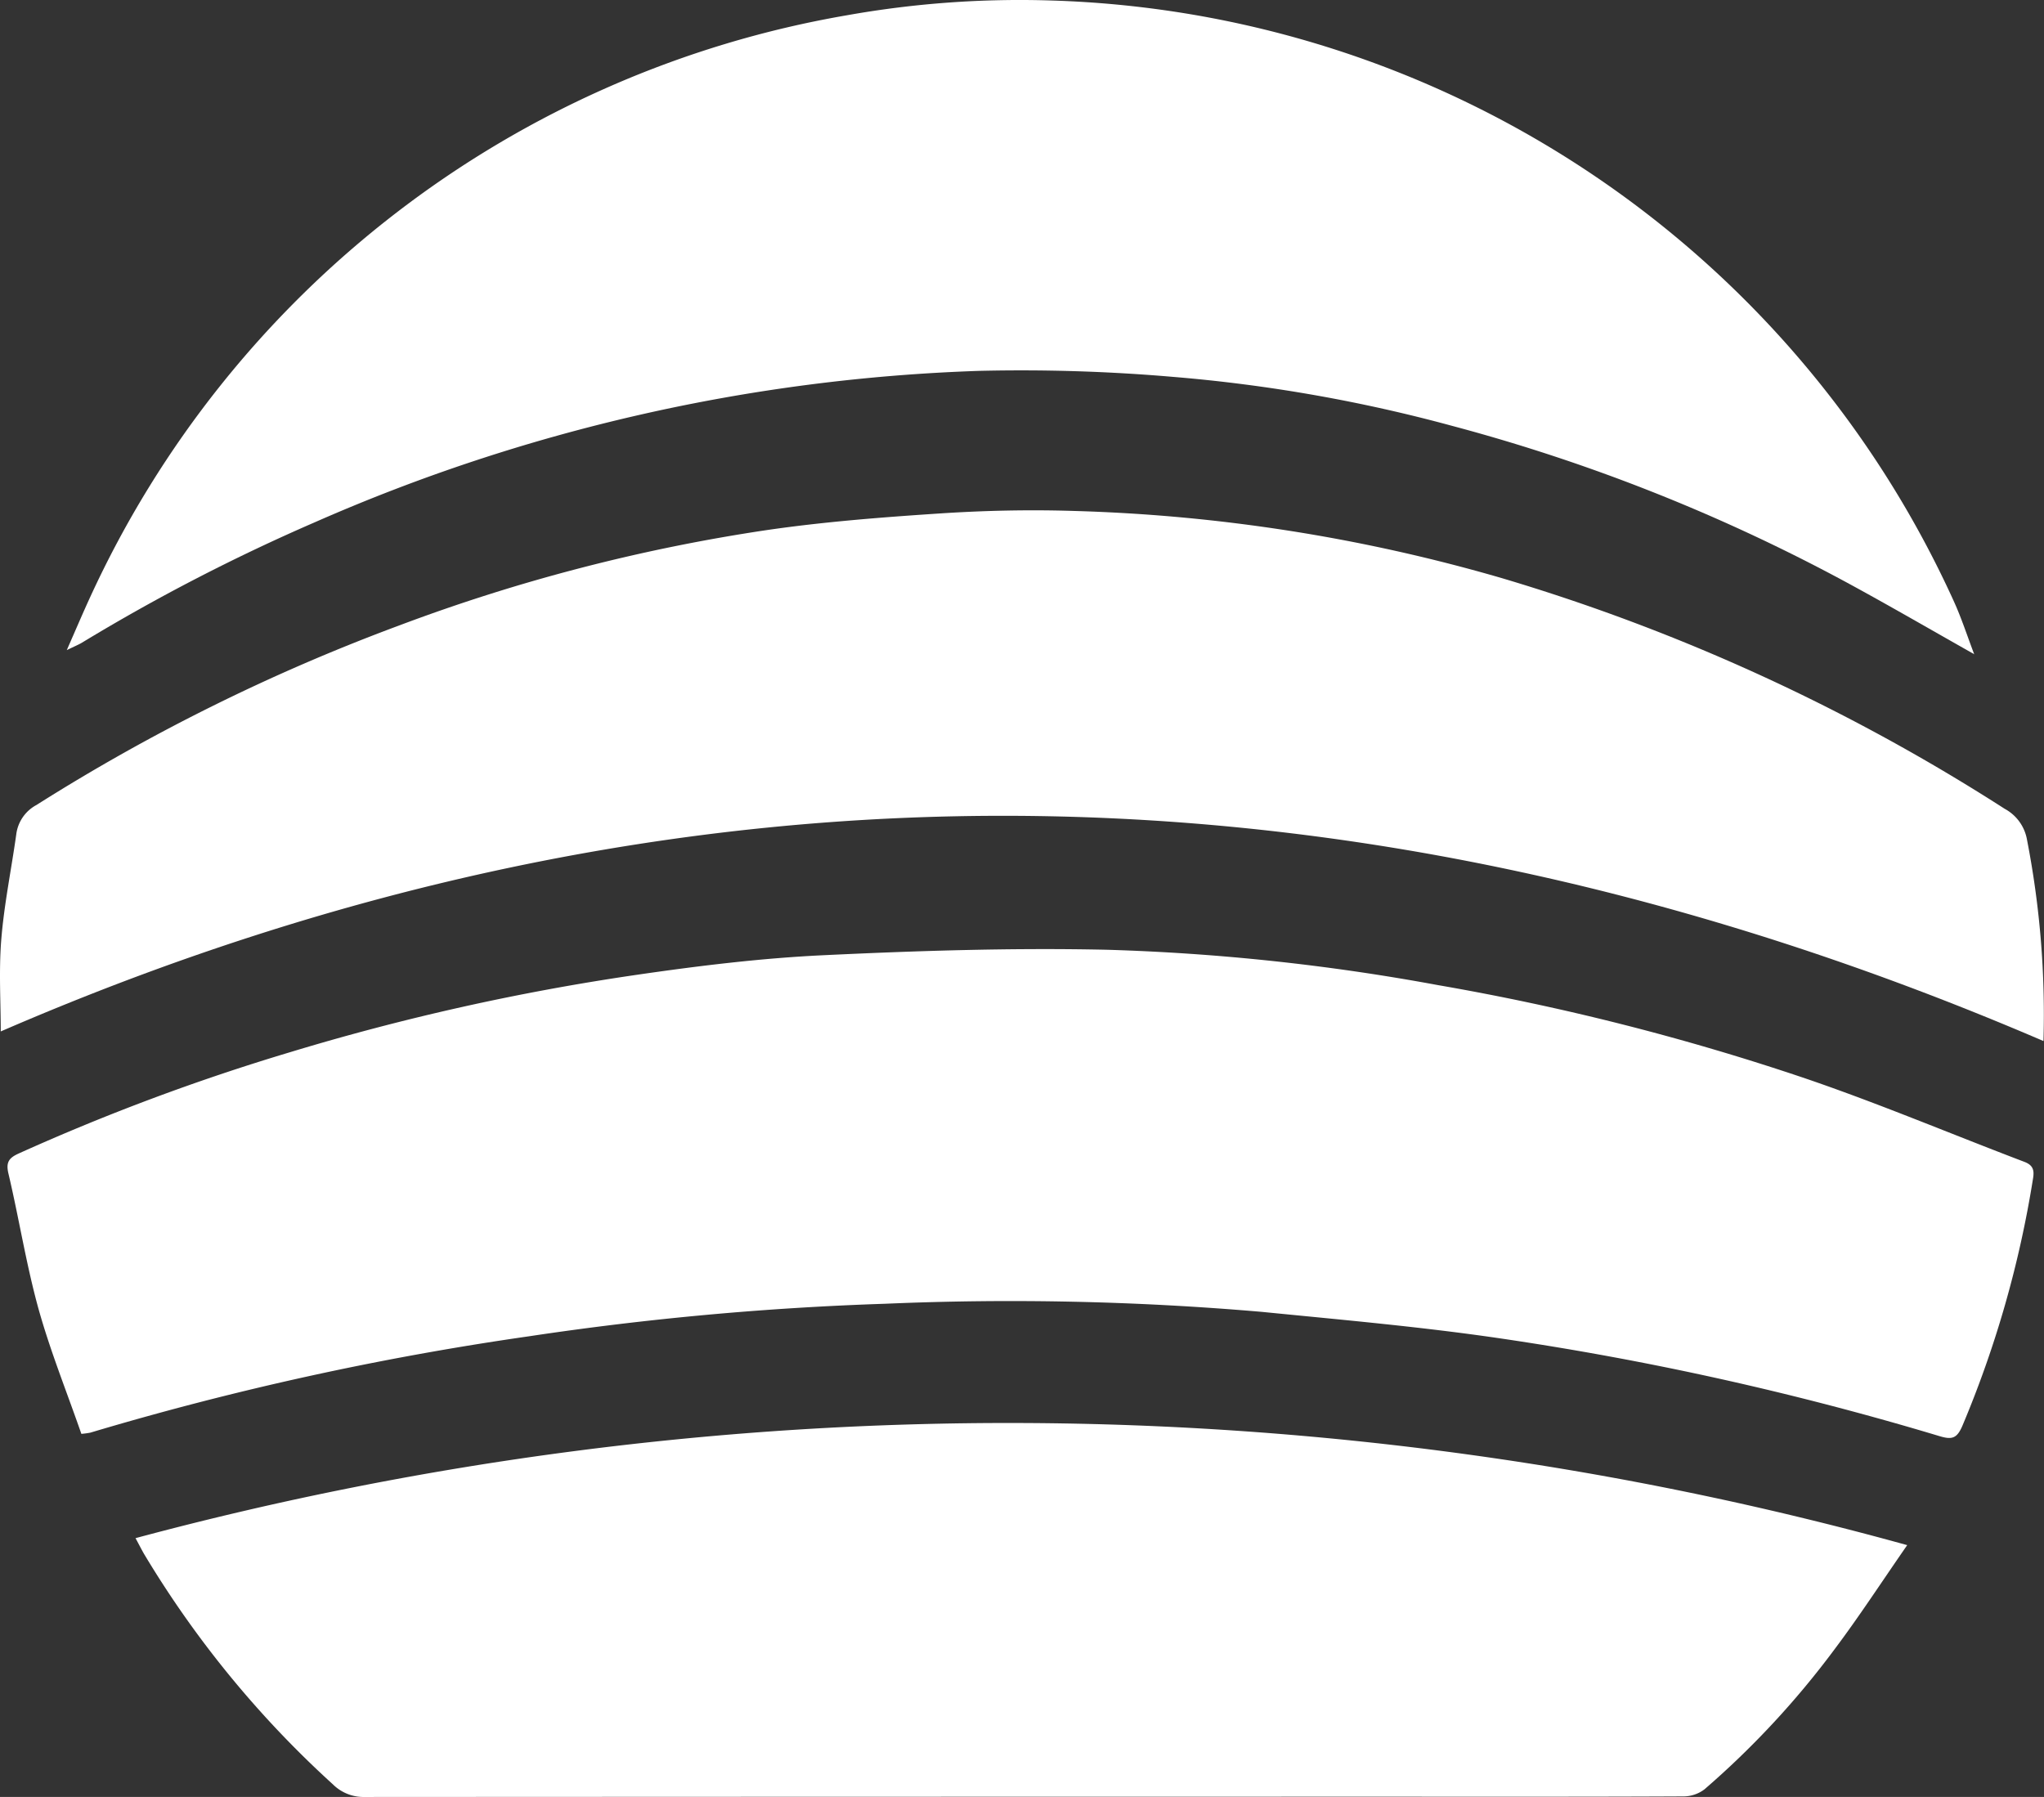
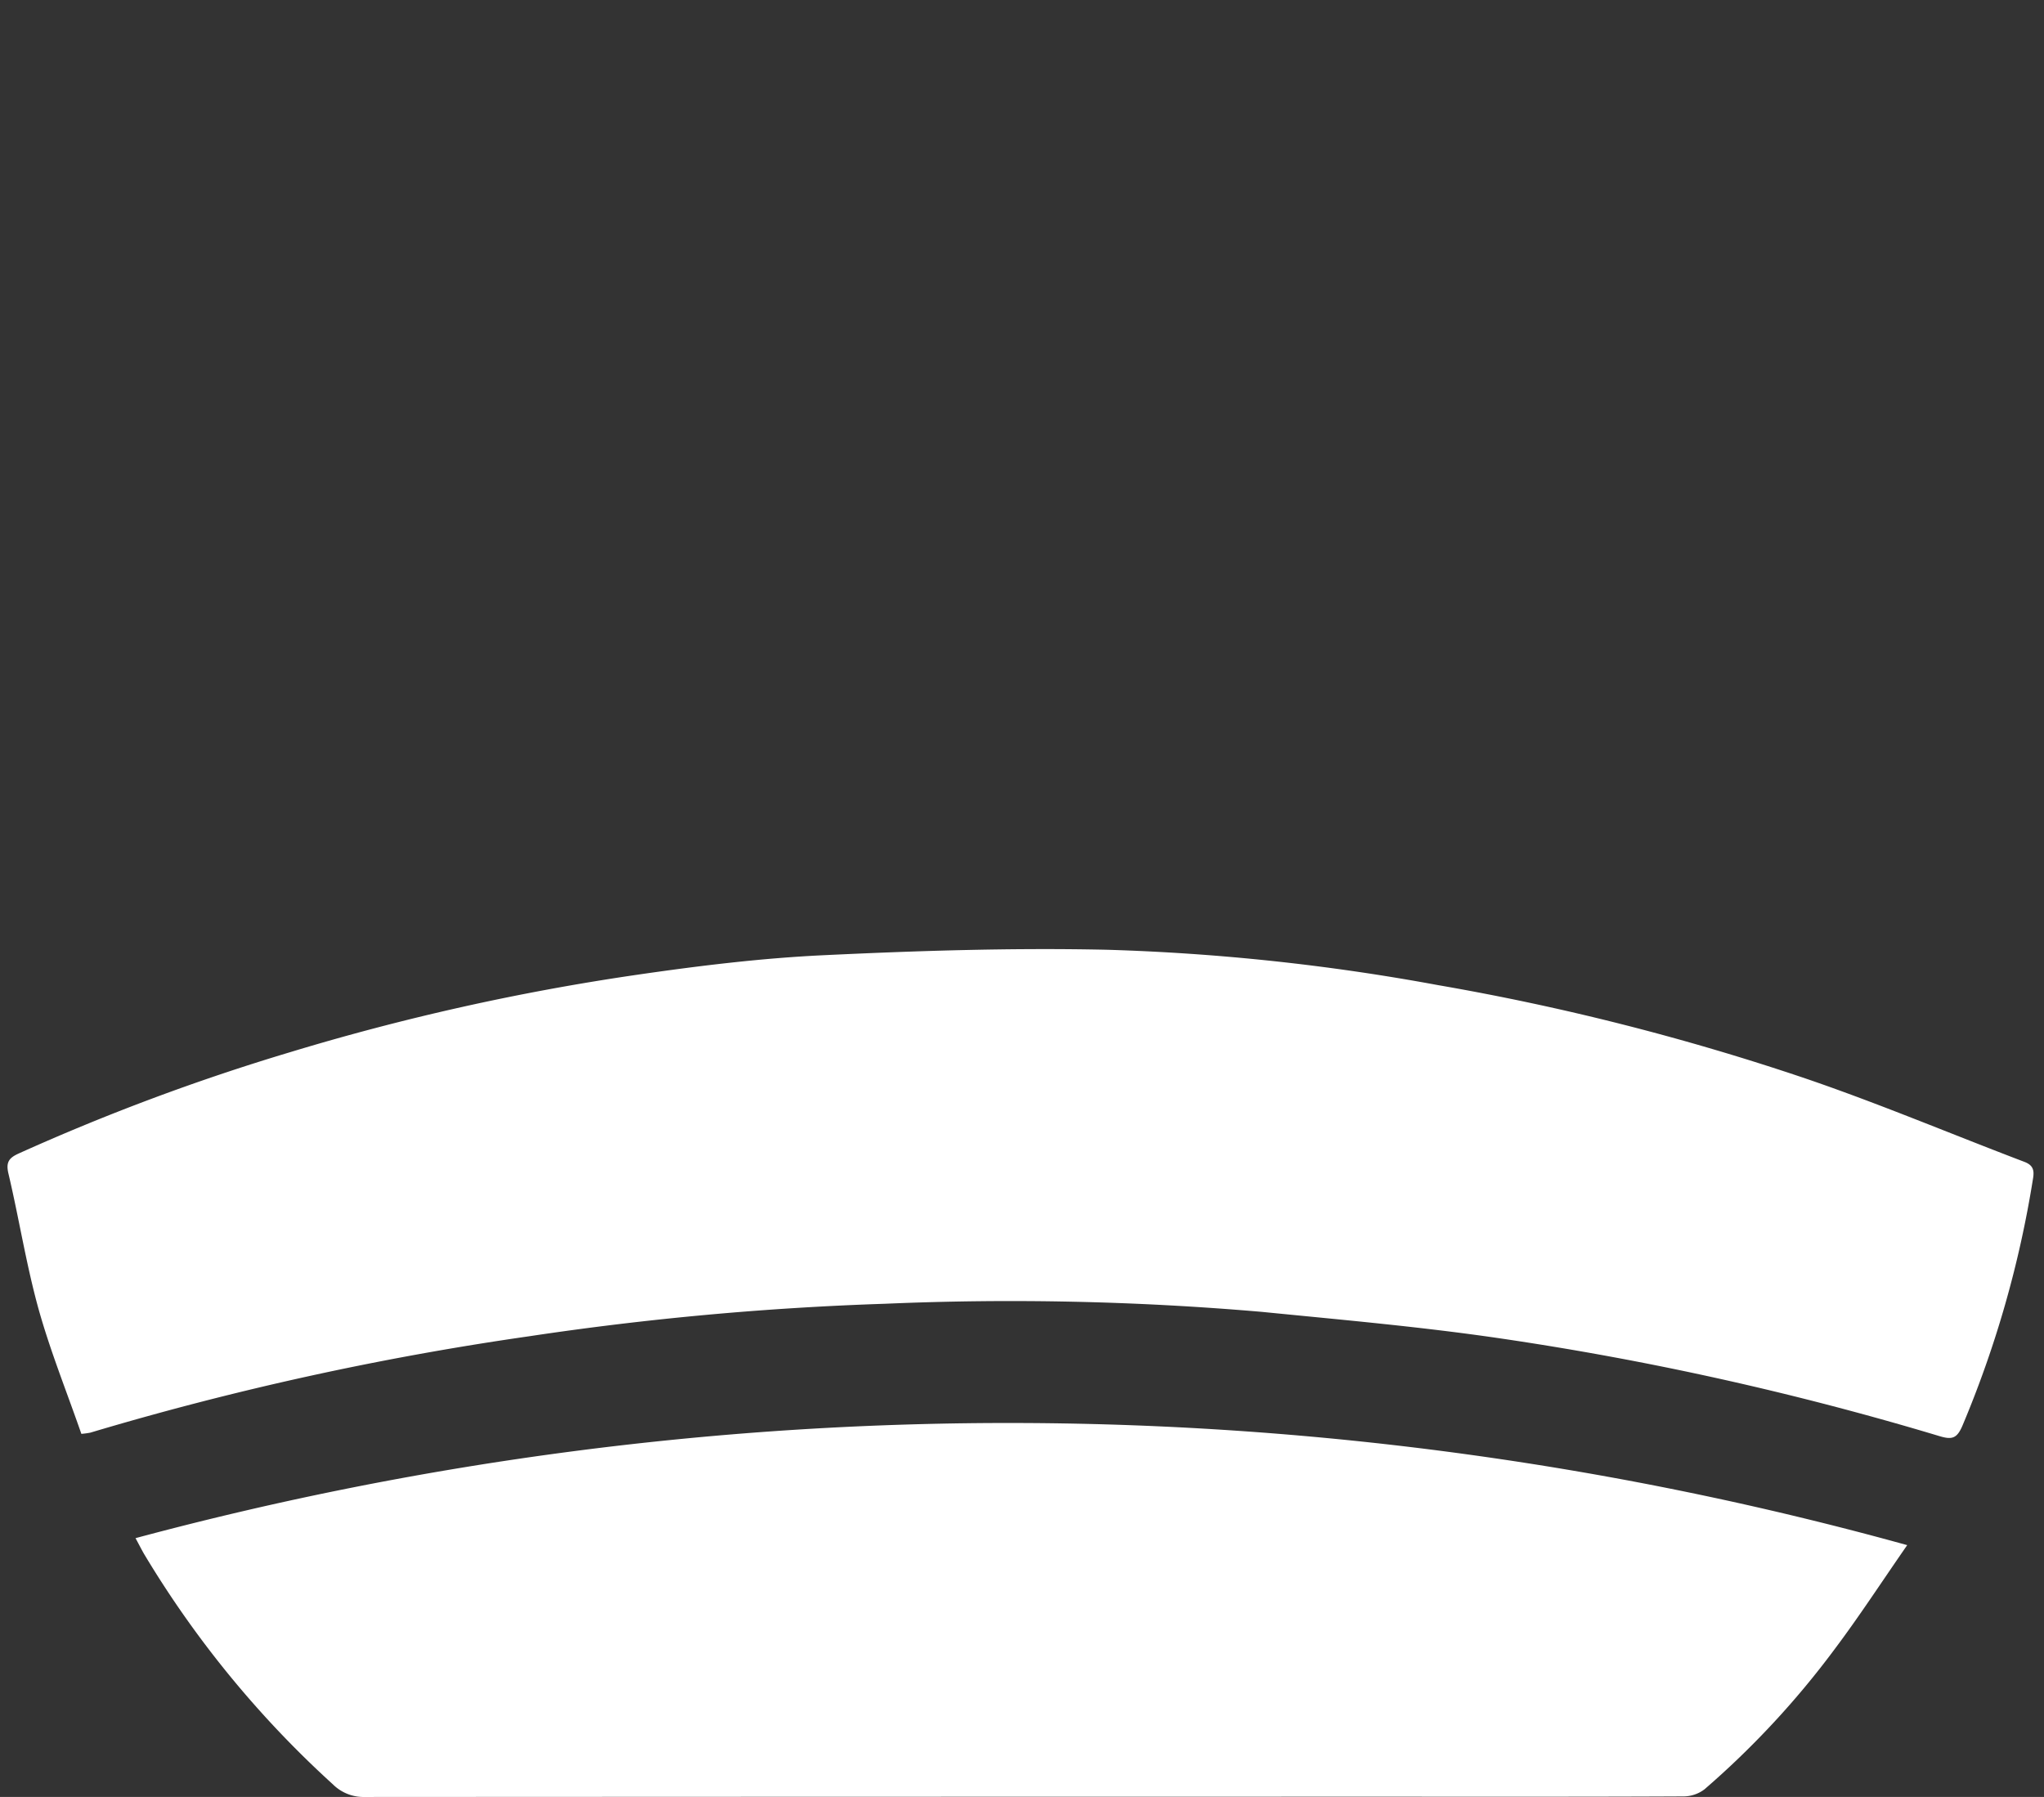
<svg xmlns="http://www.w3.org/2000/svg" width="81.044" height="71.252" viewBox="0 0 81.044 71.252">
  <rect x="0" y="0" width="81.044" height="71.252" fill="#333333" stroke="none" />
  <g id="Grupo_1306" data-name="Grupo 1306" transform="translate(-124.788 -381.428)">
    <path id="Trazado_11299" data-name="Trazado 11299" d="M128.062,444.254c-.572-1.648-1.23-3.277-1.7-4.959-.488-1.764-.772-3.584-1.193-5.368-.107-.454.033-.62.41-.791a86.742,86.742,0,0,1,10.733-4.008,94.015,94.015,0,0,1,13.763-3.075c2.449-.356,4.917-.659,7.386-.777,3.757-.179,7.524-.3,11.283-.217a86.008,86.008,0,0,1,13.1,1.4,97.244,97.244,0,0,1,14.571,3.7c2.93,1,5.789,2.208,8.686,3.309.35.133.4.335.343.667a42.32,42.32,0,0,1-2.8,9.8c-.216.5-.408.559-.907.409a122,122,0,0,0-17.452-3.881c-3.123-.457-6.272-.734-9.414-1.046a115.848,115.848,0,0,0-14.939-.322,121.932,121.932,0,0,0-14.115,1.289,120.645,120.645,0,0,0-17.4,3.822A3.382,3.382,0,0,1,128.062,444.254Z" transform="translate(-0.048 -5.971)" fill="#fff" />
-     <path id="Trazado_11300" data-name="Trazado 11300" d="M205.811,425.917c-27.043-11.618-54.043-12.064-80.993-.381,0-1.156-.08-2.417.022-3.661.114-1.394.4-2.773.594-4.162a1.537,1.537,0,0,1,.8-1.156,76.927,76.927,0,0,1,14.367-7.113,71.13,71.13,0,0,1,14.54-3.78c2.284-.335,4.595-.514,6.9-.666,1.772-.117,3.557-.156,5.331-.1a67.56,67.56,0,0,1,16.961,2.663,77.926,77.926,0,0,1,19.941,9.148,1.73,1.73,0,0,1,.886,1.236A36.177,36.177,0,0,1,205.811,425.917Z" transform="translate(0 -3.21)" fill="#fff" />
    <path id="Trazado_11301" data-name="Trazado 11301" d="M201.261,451.647c-1.03,1.484-1.917,2.85-2.895,4.149a34.558,34.558,0,0,1-5.14,5.531,1.383,1.383,0,0,1-.829.283c-3.52.018-7.039.012-10.559.012q-20.87,0-41.74.011a1.721,1.721,0,0,1-1.257-.5,40.371,40.371,0,0,1-7.45-9.073c-.114-.187-.21-.384-.376-.69A133.486,133.486,0,0,1,201.261,451.647Z" transform="translate(-0.853 -8.952)" fill="#fff" />
-     <path id="Trazado_11302" data-name="Trazado 11302" d="M203.494,407.373c-1.637-.923-3.263-1.868-4.914-2.767a71.672,71.672,0,0,0-15.8-6.293,61.328,61.328,0,0,0-11.021-1.938,70.3,70.3,0,0,0-7.743-.241,71.278,71.278,0,0,0-26.3,5.992,76.325,76.325,0,0,0-9.25,4.78c-.135.082-.285.142-.61.3.356-.81.633-1.462.929-2.105a40.581,40.581,0,0,1,30-23.067,39.072,39.072,0,0,1,8.146-.585,40.648,40.648,0,0,1,35.74,23.808c.314.687.545,1.411.816,2.118Z" transform="translate(-0.42)" fill="#fff" />
  </g>
</svg>